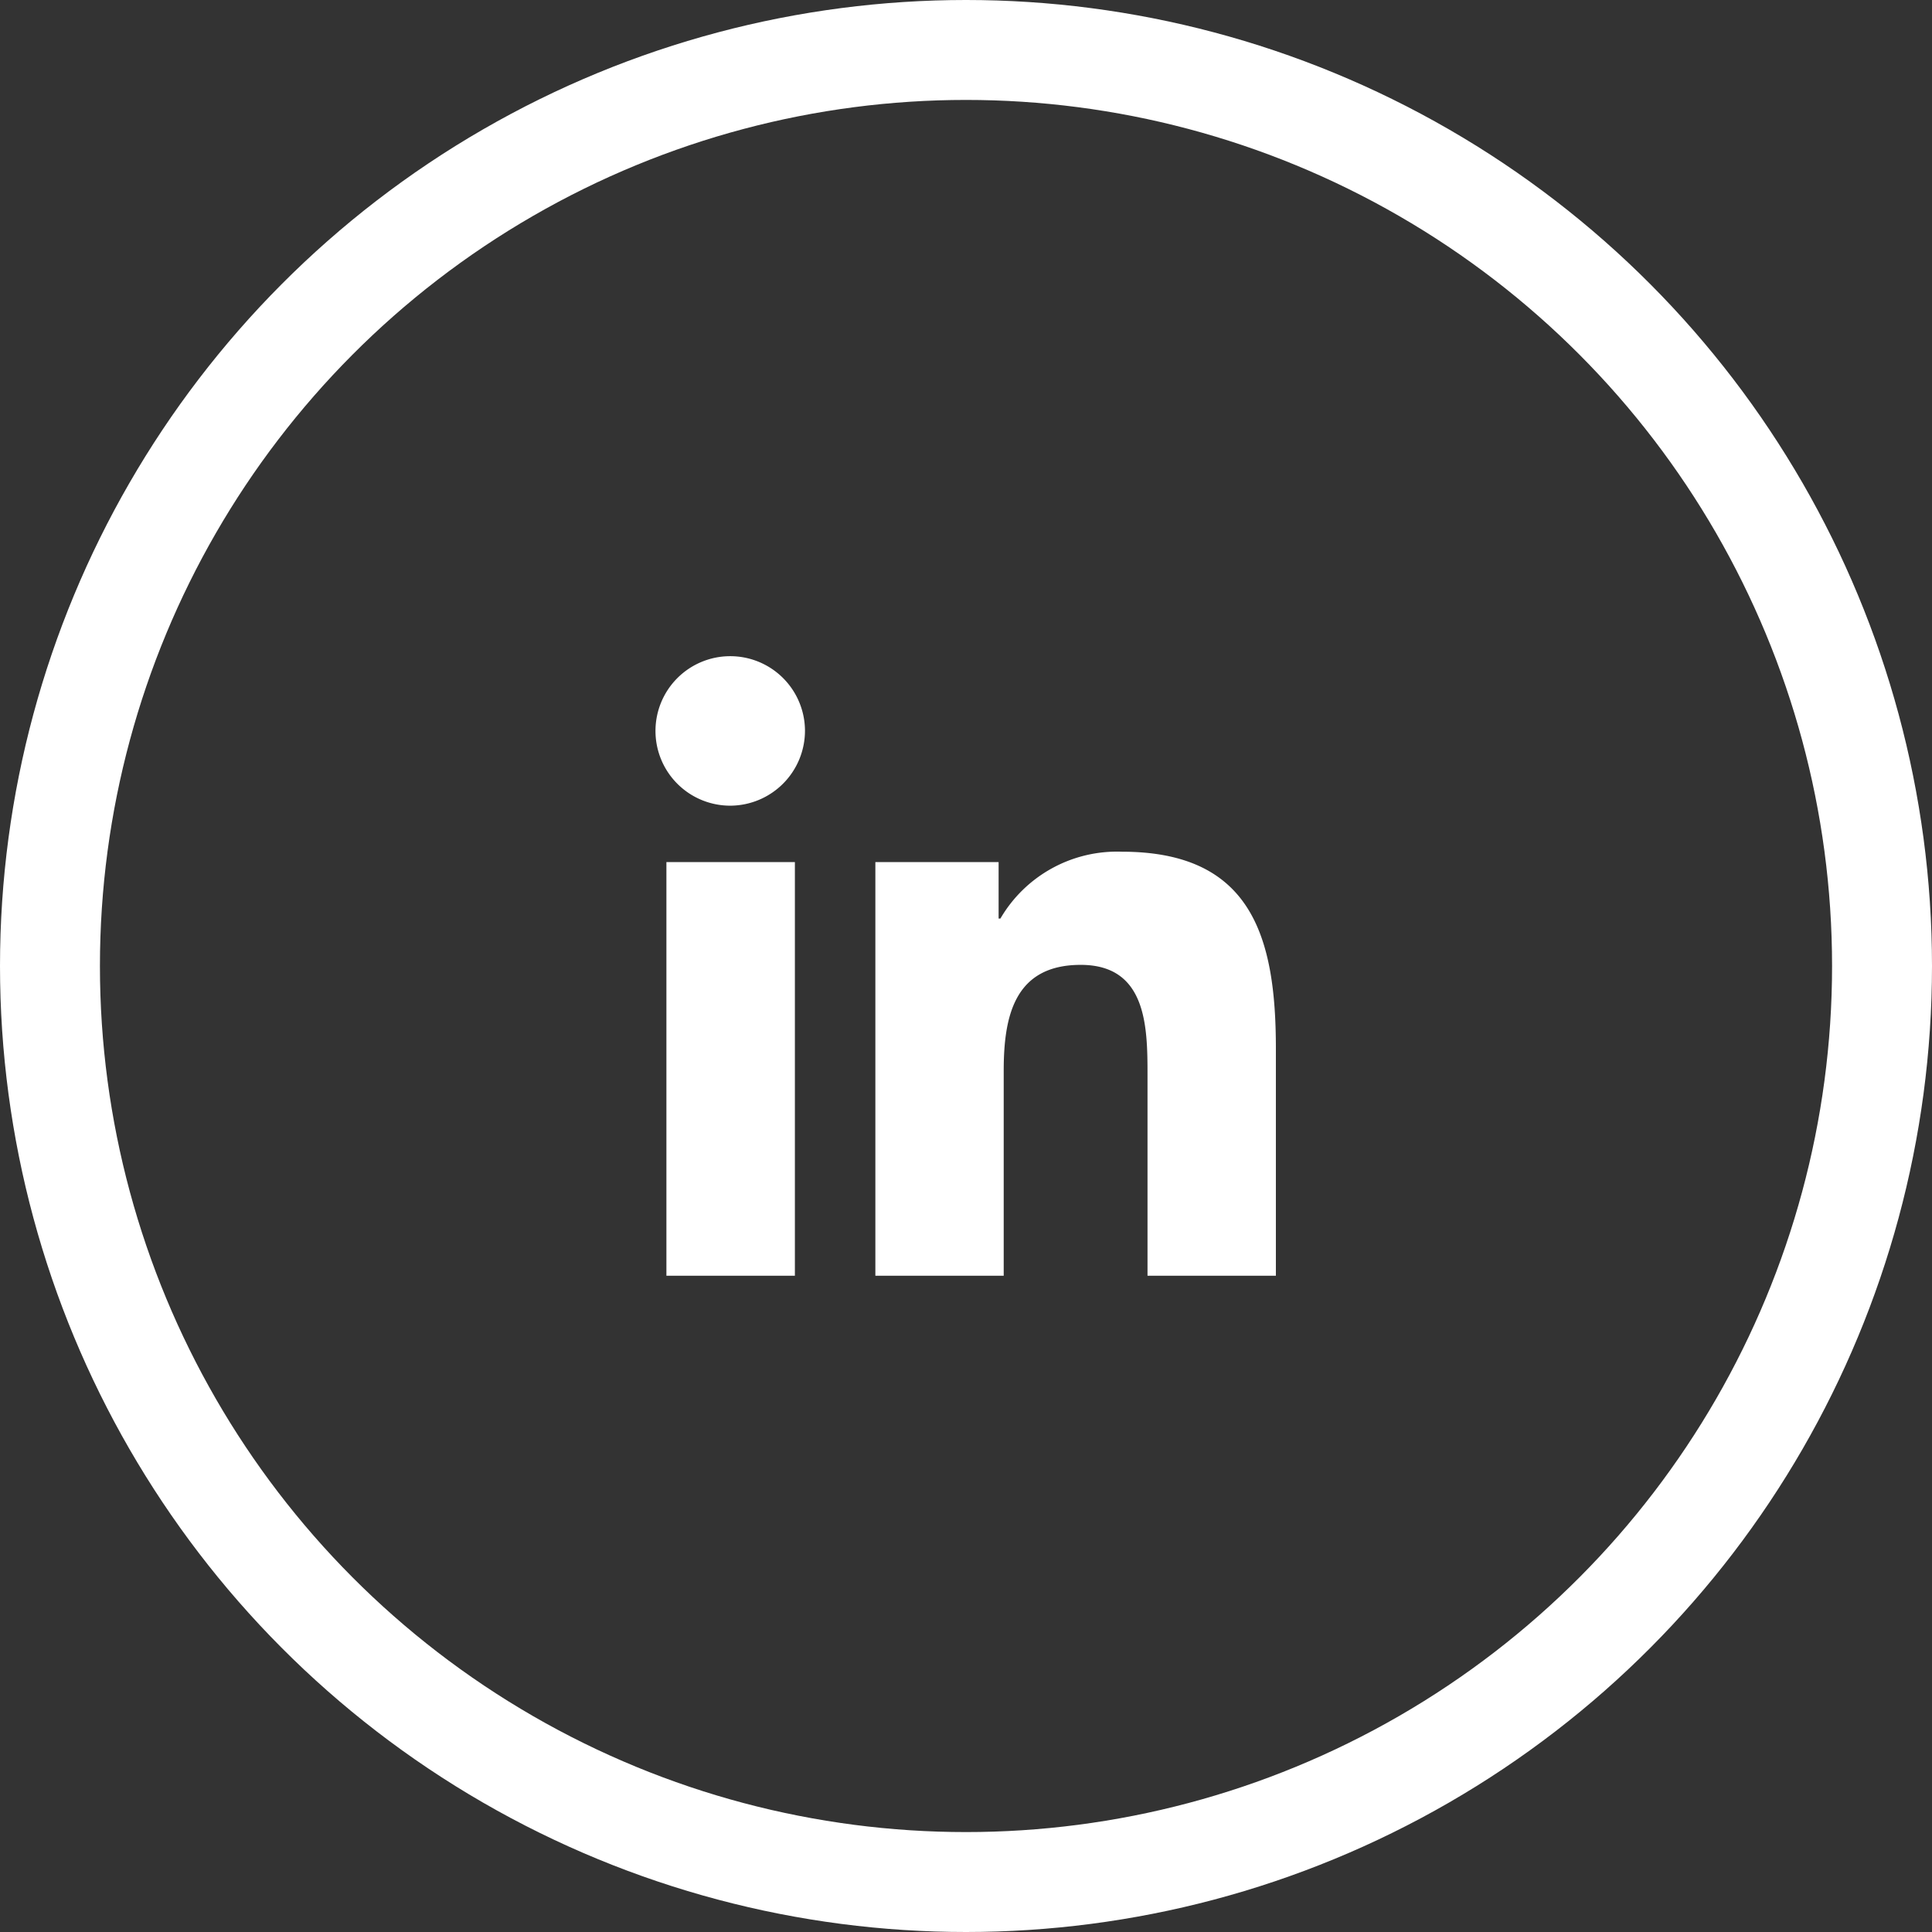
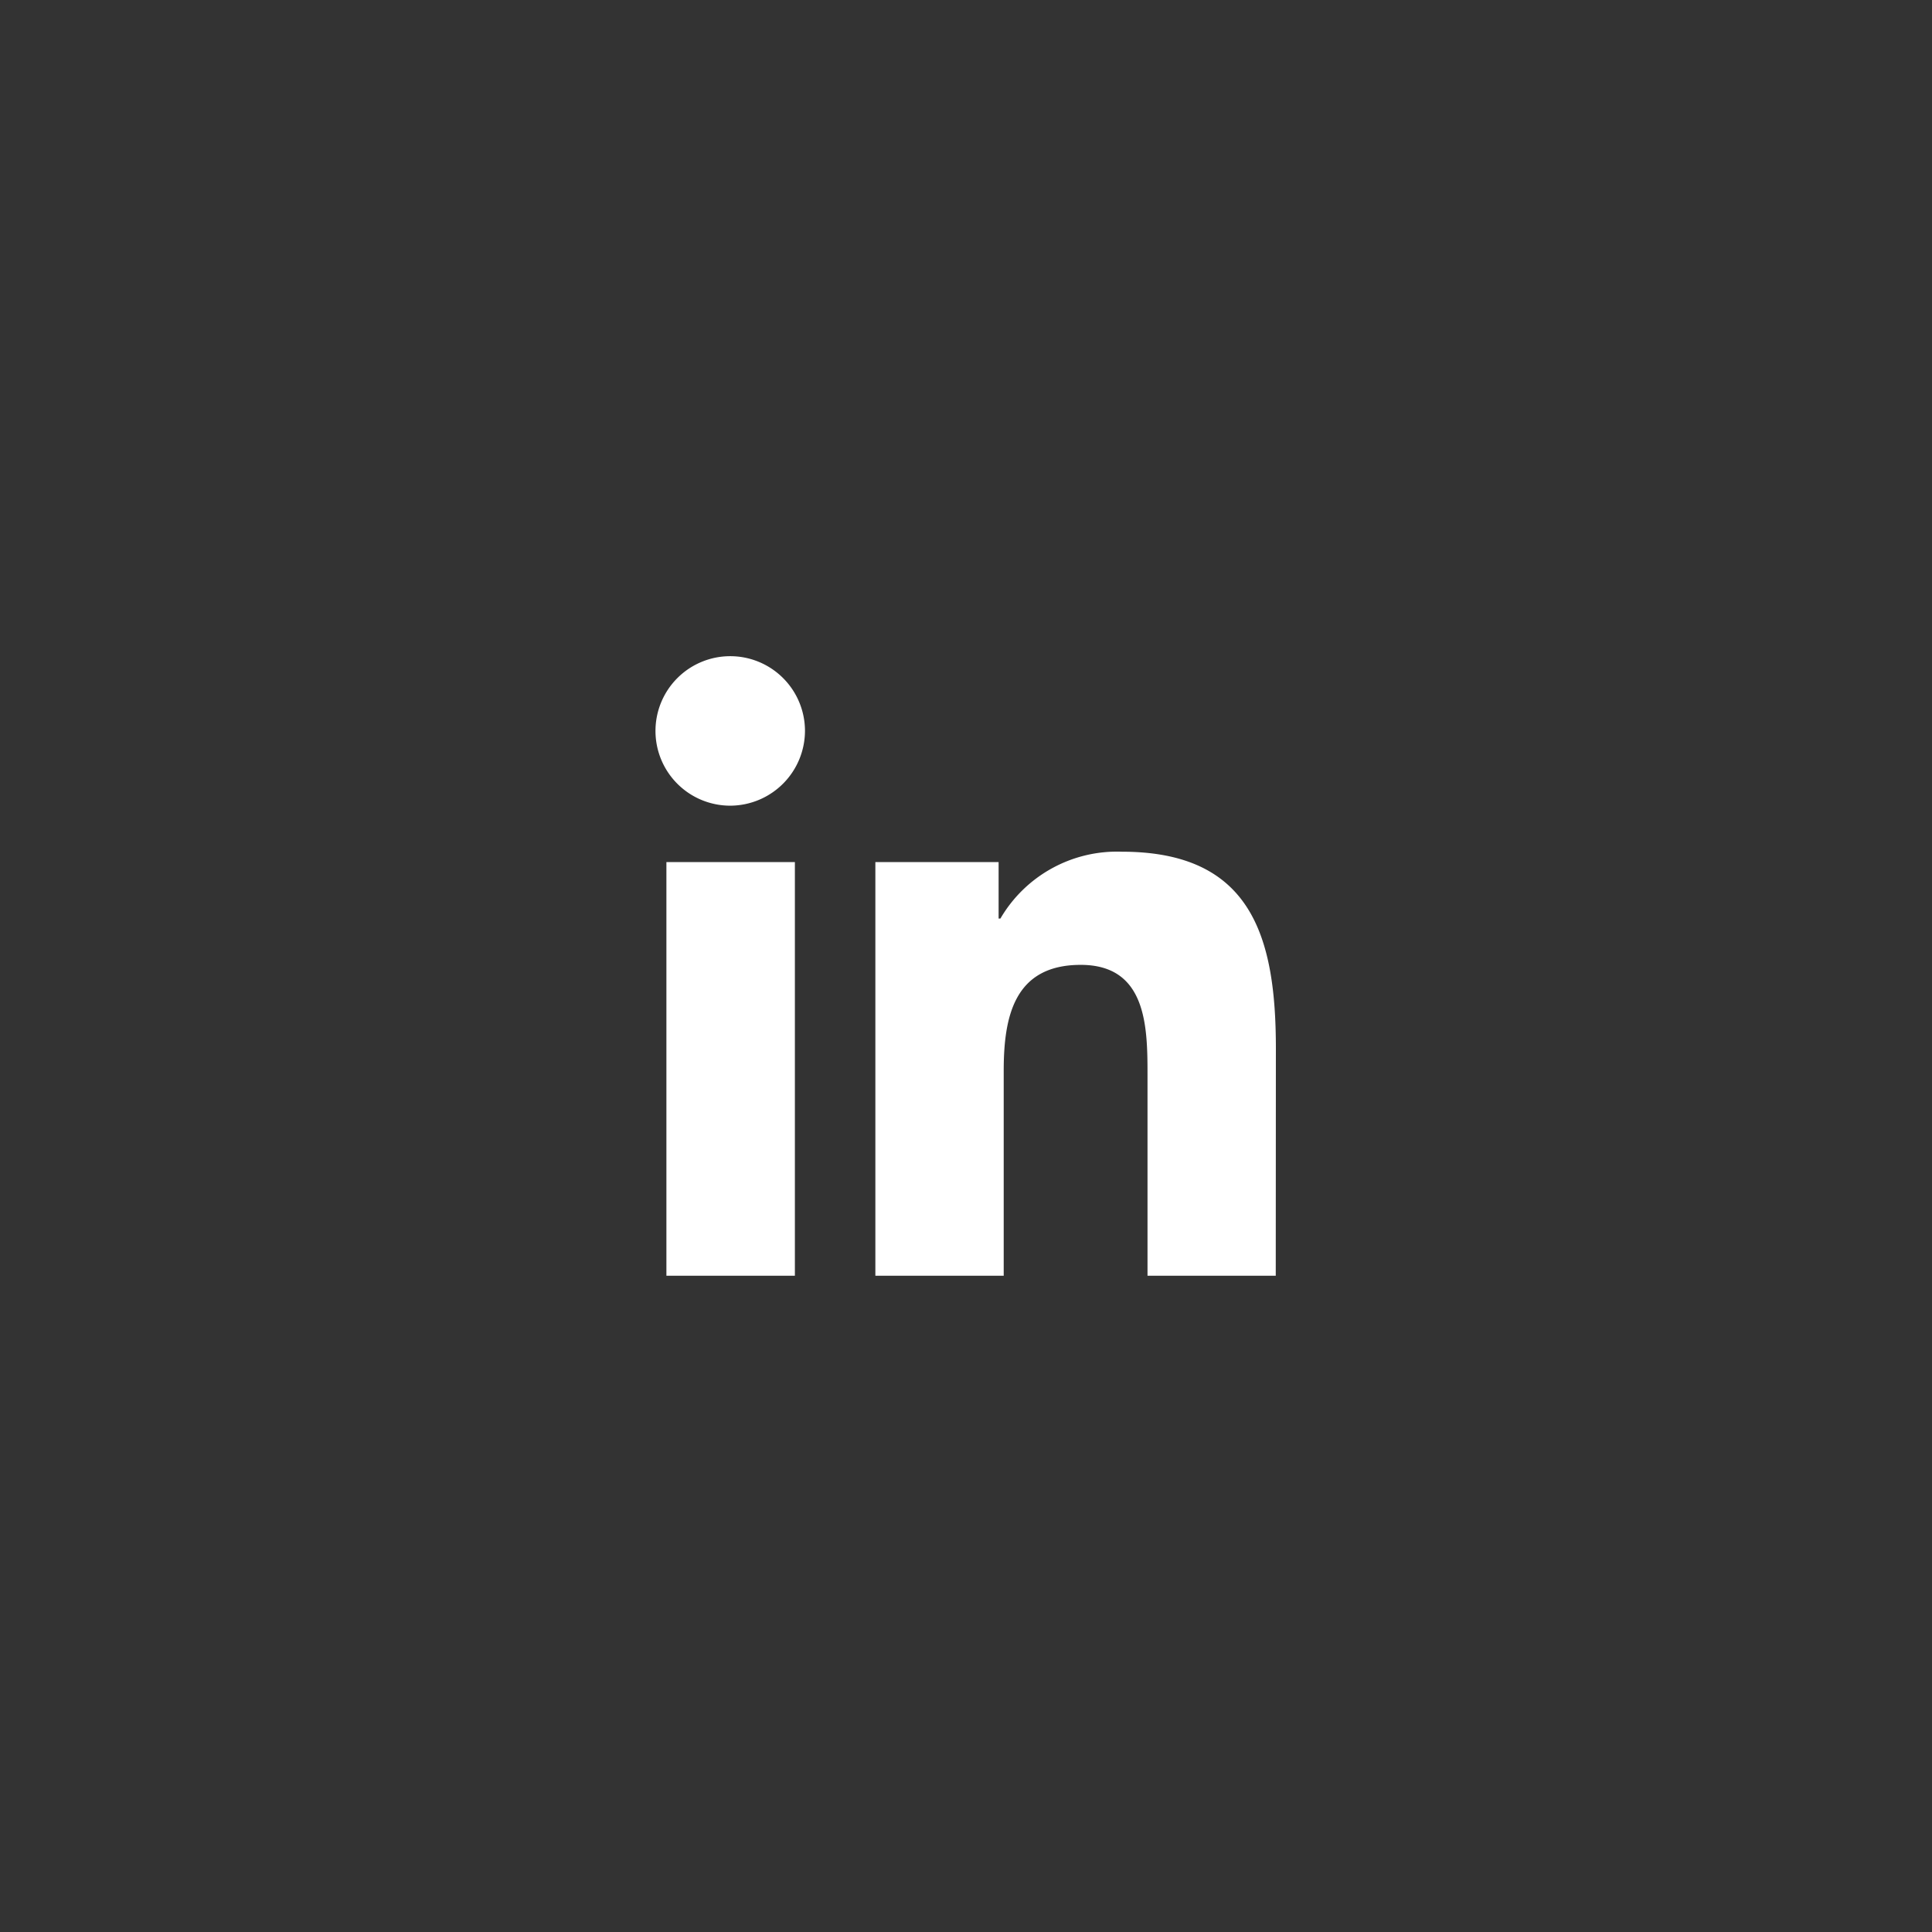
<svg xmlns="http://www.w3.org/2000/svg" width="58" height="58" viewBox="0 0 58 58">
  <rect x="0" y="0" width="58" height="58" fill="#333333" stroke="none" />
  <g transform="translate(-671 -5701)">
-     <path d="M4.164,18.6H.307V6.183H4.164ZM2.234,4.489A2.244,2.244,0,1,1,4.467,2.234,2.252,2.252,0,0,1,2.234,4.489ZM18.6,18.6H14.75V12.557c0-1.441-.029-3.289-2.005-3.289-2.005,0-2.312,1.565-2.312,3.185V18.6H6.58V6.183h3.7V7.877h.054a4.053,4.053,0,0,1,3.649-2.006c3.9,0,4.621,2.57,4.621,5.909V18.6Z" transform="translate(690.699 5720.698)" fill="#fff" />
+     <path d="M4.164,18.6H.307V6.183H4.164ZM2.234,4.489A2.244,2.244,0,1,1,4.467,2.234,2.252,2.252,0,0,1,2.234,4.489ZM18.6,18.6H14.75V12.557c0-1.441-.029-3.289-2.005-3.289-2.005,0-2.312,1.565-2.312,3.185V18.6H6.58V6.183h3.7V7.877h.054a4.053,4.053,0,0,1,3.649-2.006c3.9,0,4.621,2.57,4.621,5.909Z" transform="translate(690.699 5720.698)" fill="#fff" />
    <g transform="translate(671 5701)" fill="none" stroke="#fff" stroke-width="3">
-       <circle cx="29" cy="29" r="29" stroke="none" />
-       <circle cx="29" cy="29" r="27.5" fill="none" />
-     </g>
+       </g>
  </g>
</svg>